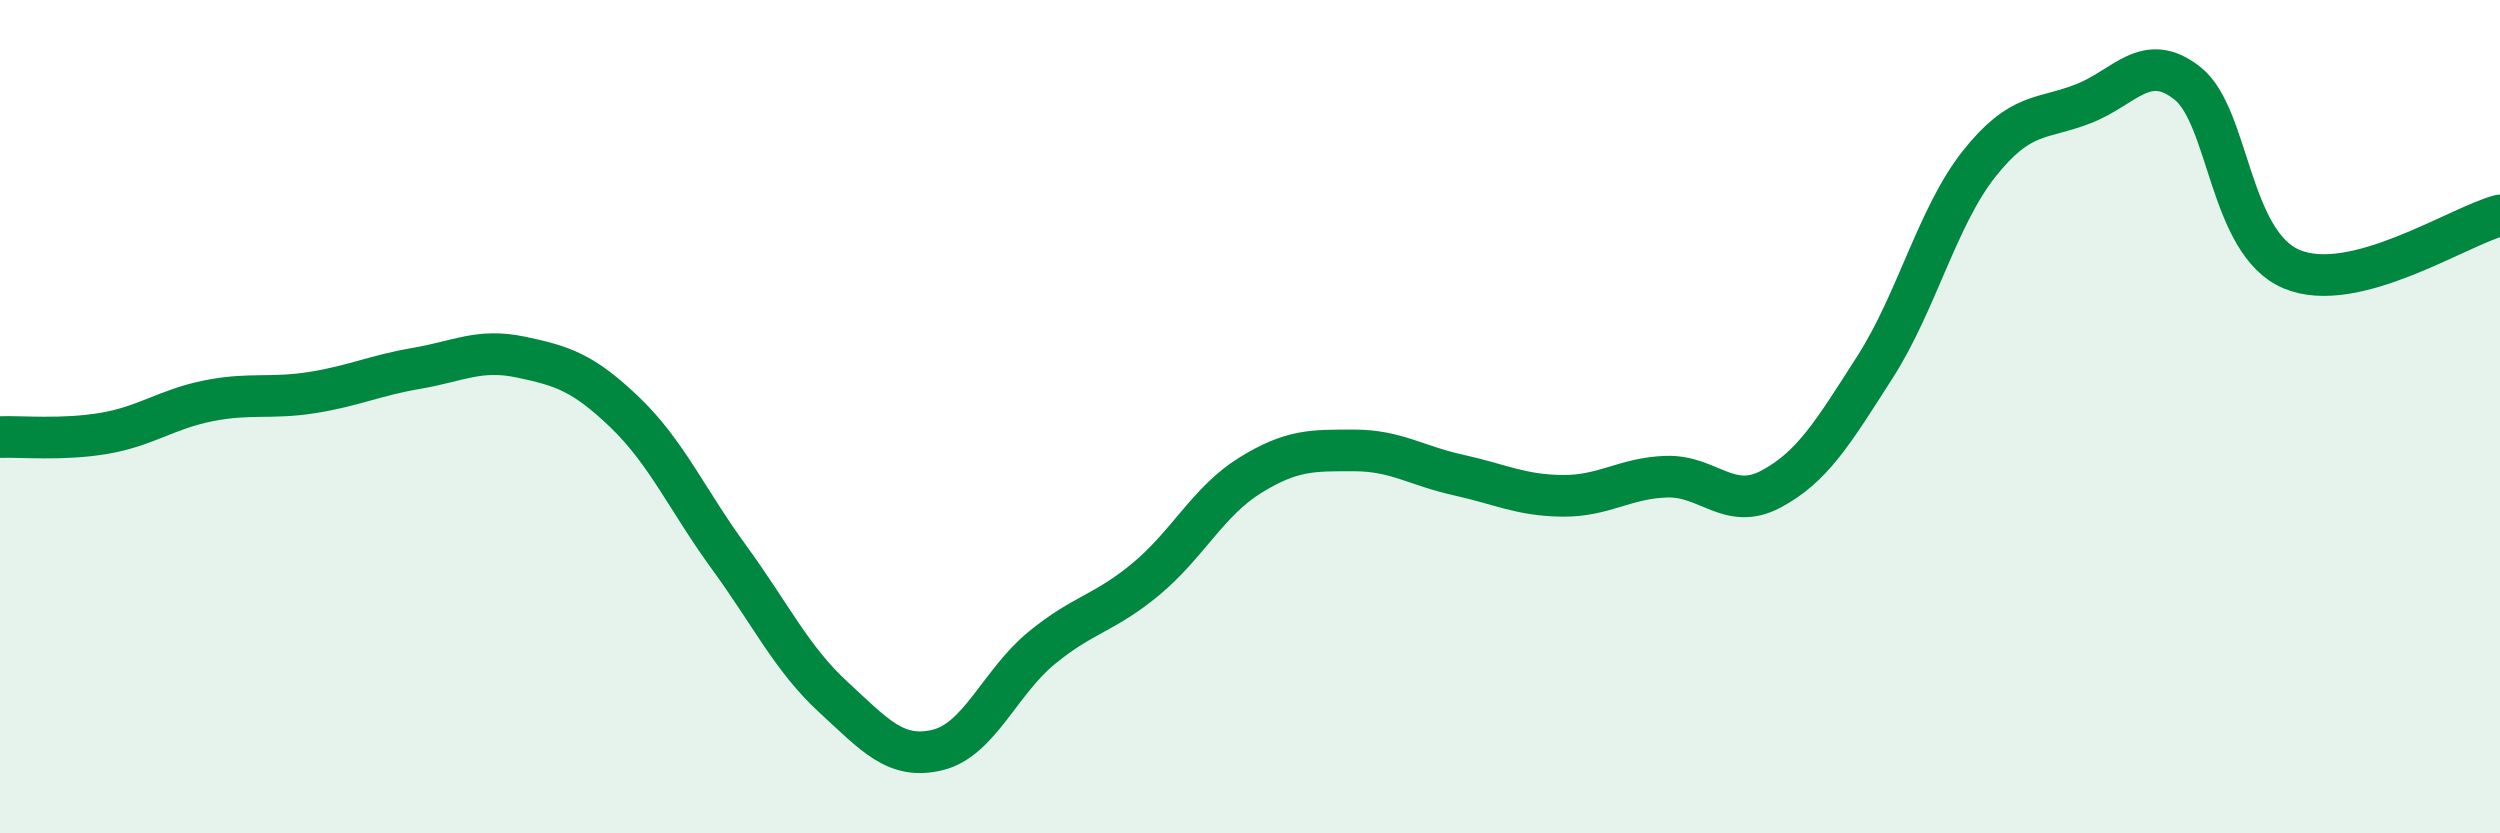
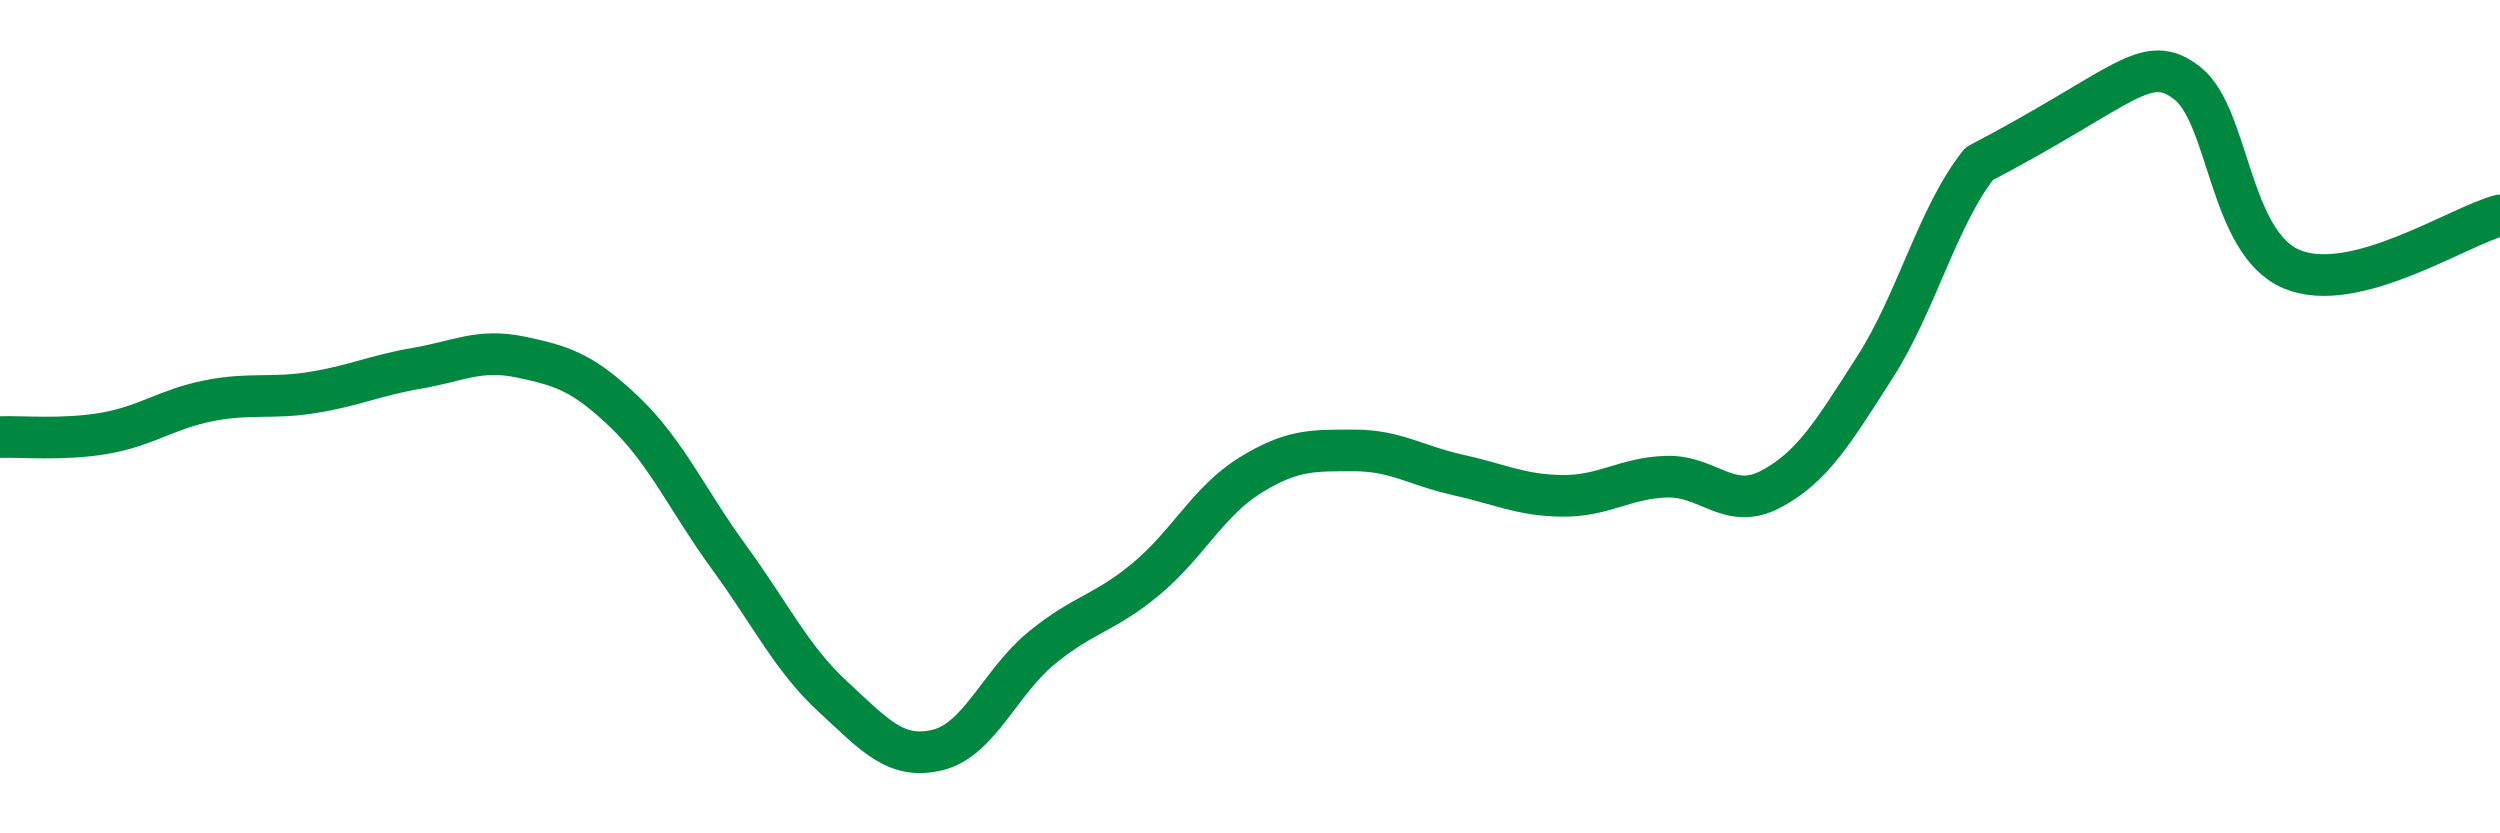
<svg xmlns="http://www.w3.org/2000/svg" width="60" height="20" viewBox="0 0 60 20">
-   <path d="M 0,10.49 C 0.5,10.47 1.5,10.57 2.5,10.4 C 3.5,10.23 4,9.82 5,9.62 C 6,9.42 6.5,9.58 7.5,9.42 C 8.5,9.26 9,9.01 10,8.84 C 11,8.67 11.5,8.36 12.5,8.57 C 13.5,8.78 14,8.94 15,9.9 C 16,10.86 16.5,12.01 17.5,13.38 C 18.5,14.75 19,15.81 20,16.73 C 21,17.65 21.5,18.24 22.5,18 C 23.5,17.76 24,16.37 25,15.55 C 26,14.73 26.5,14.73 27.5,13.9 C 28.5,13.07 29,12.03 30,11.41 C 31,10.79 31.5,10.81 32.5,10.81 C 33.5,10.81 34,11.18 35,11.4 C 36,11.62 36.5,11.89 37.5,11.9 C 38.5,11.91 39,11.47 40,11.44 C 41,11.41 41.5,12.27 42.5,11.74 C 43.5,11.21 44,10.37 45,8.81 C 46,7.25 46.5,5.19 47.5,3.93 C 48.5,2.67 49,2.88 50,2.49 C 51,2.1 51.5,1.21 52.5,2 C 53.5,2.79 53.5,5.83 55,6.46 C 56.5,7.09 59,5.43 60,5.17L60 20L0 20Z" fill="#008740" opacity="0.1" stroke-linecap="round" stroke-linejoin="round" />
-   <path d="M 0,10.49 C 0.5,10.47 1.5,10.57 2.5,10.4 C 3.5,10.23 4,9.82 5,9.62 C 6,9.42 6.5,9.58 7.5,9.42 C 8.5,9.26 9,9.01 10,8.84 C 11,8.67 11.5,8.36 12.5,8.57 C 13.5,8.78 14,8.94 15,9.9 C 16,10.86 16.5,12.01 17.5,13.38 C 18.5,14.75 19,15.81 20,16.73 C 21,17.65 21.5,18.24 22.5,18 C 23.5,17.76 24,16.37 25,15.55 C 26,14.73 26.5,14.73 27.5,13.9 C 28.5,13.07 29,12.03 30,11.41 C 31,10.79 31.5,10.81 32.5,10.81 C 33.5,10.81 34,11.18 35,11.4 C 36,11.62 36.5,11.89 37.5,11.9 C 38.5,11.91 39,11.47 40,11.44 C 41,11.41 41.5,12.27 42.5,11.74 C 43.5,11.21 44,10.37 45,8.81 C 46,7.25 46.5,5.19 47.5,3.93 C 48.5,2.67 49,2.88 50,2.49 C 51,2.1 51.5,1.21 52.5,2 C 53.5,2.79 53.5,5.83 55,6.46 C 56.5,7.09 59,5.43 60,5.17" stroke="#008740" stroke-width="1" fill="none" stroke-linecap="round" stroke-linejoin="round" />
+   <path d="M 0,10.49 C 0.5,10.47 1.5,10.57 2.5,10.4 C 3.5,10.23 4,9.82 5,9.62 C 6,9.42 6.5,9.58 7.5,9.42 C 8.5,9.26 9,9.01 10,8.84 C 11,8.67 11.5,8.36 12.5,8.57 C 13.5,8.78 14,8.94 15,9.9 C 16,10.86 16.5,12.01 17.5,13.38 C 18.5,14.75 19,15.81 20,16.73 C 21,17.65 21.5,18.24 22.5,18 C 23.5,17.76 24,16.37 25,15.55 C 26,14.73 26.5,14.73 27.5,13.9 C 28.5,13.07 29,12.03 30,11.41 C 31,10.79 31.5,10.81 32.5,10.81 C 33.5,10.81 34,11.18 35,11.4 C 36,11.62 36.5,11.89 37.5,11.9 C 38.5,11.91 39,11.47 40,11.44 C 41,11.41 41.5,12.27 42.5,11.74 C 43.5,11.21 44,10.37 45,8.81 C 46,7.25 46.5,5.19 47.5,3.93 C 51,2.1 51.5,1.21 52.5,2 C 53.5,2.79 53.5,5.83 55,6.46 C 56.5,7.09 59,5.43 60,5.17" stroke="#008740" stroke-width="1" fill="none" stroke-linecap="round" stroke-linejoin="round" />
</svg>